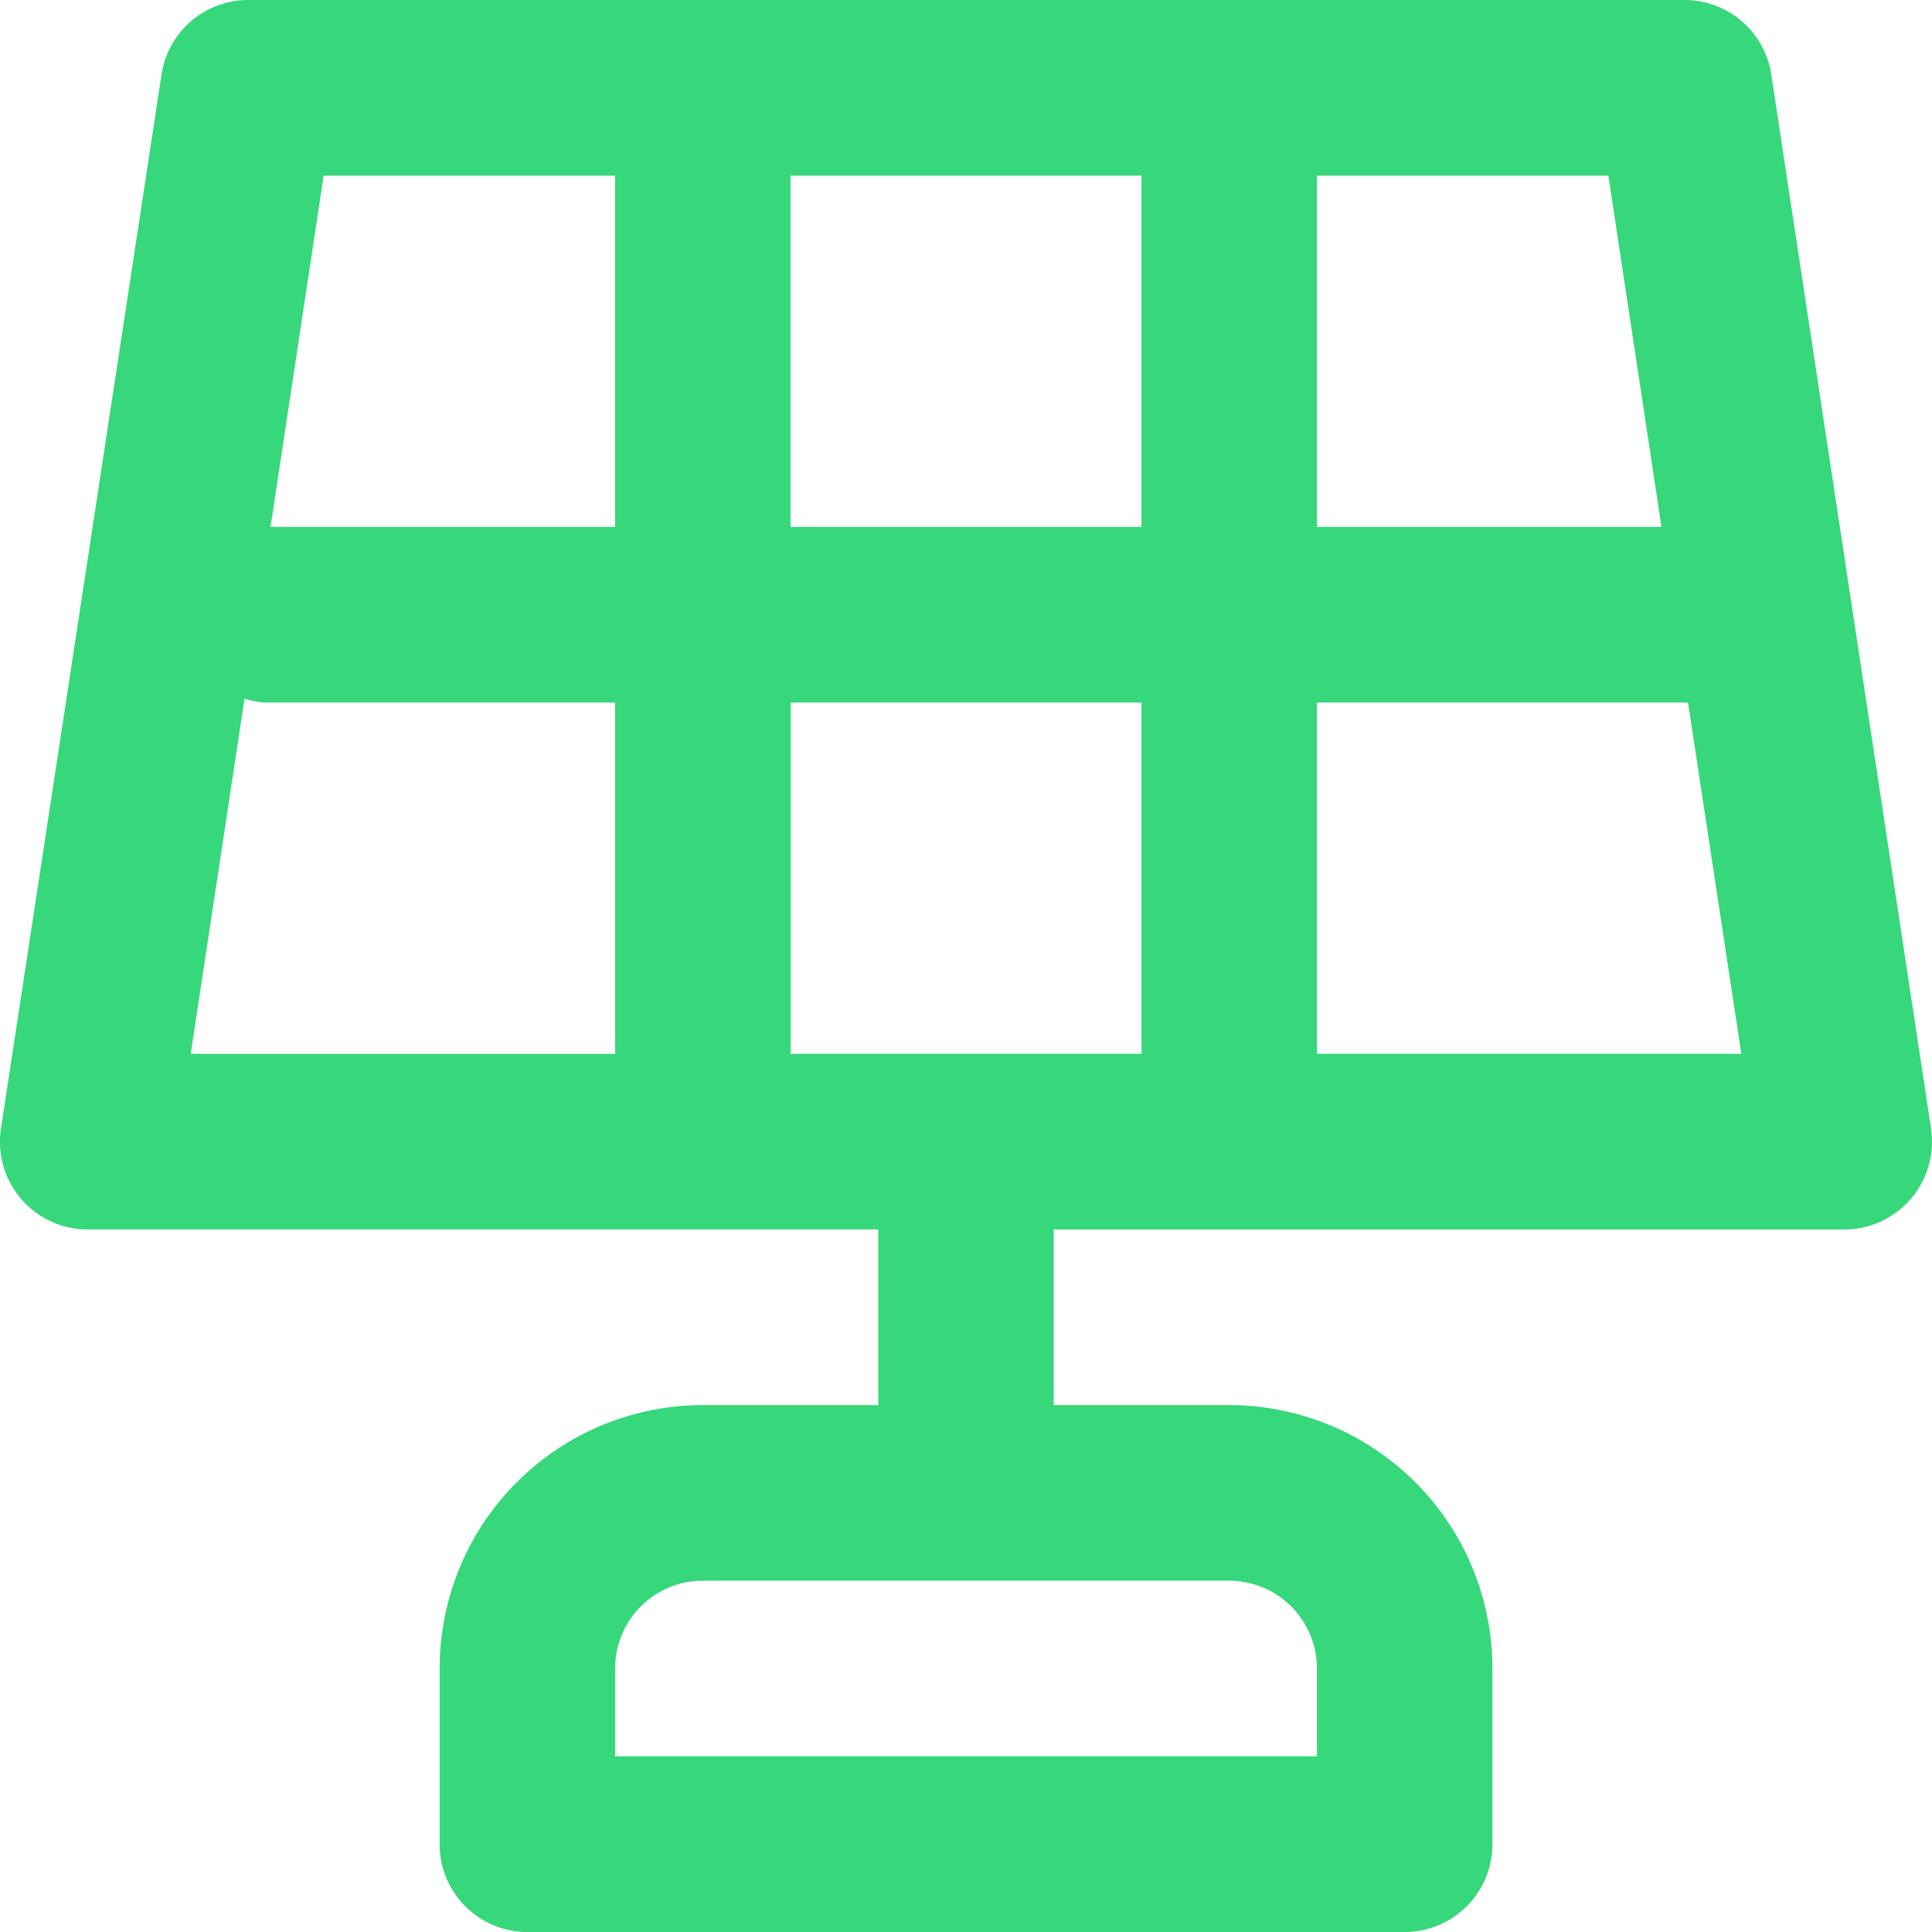
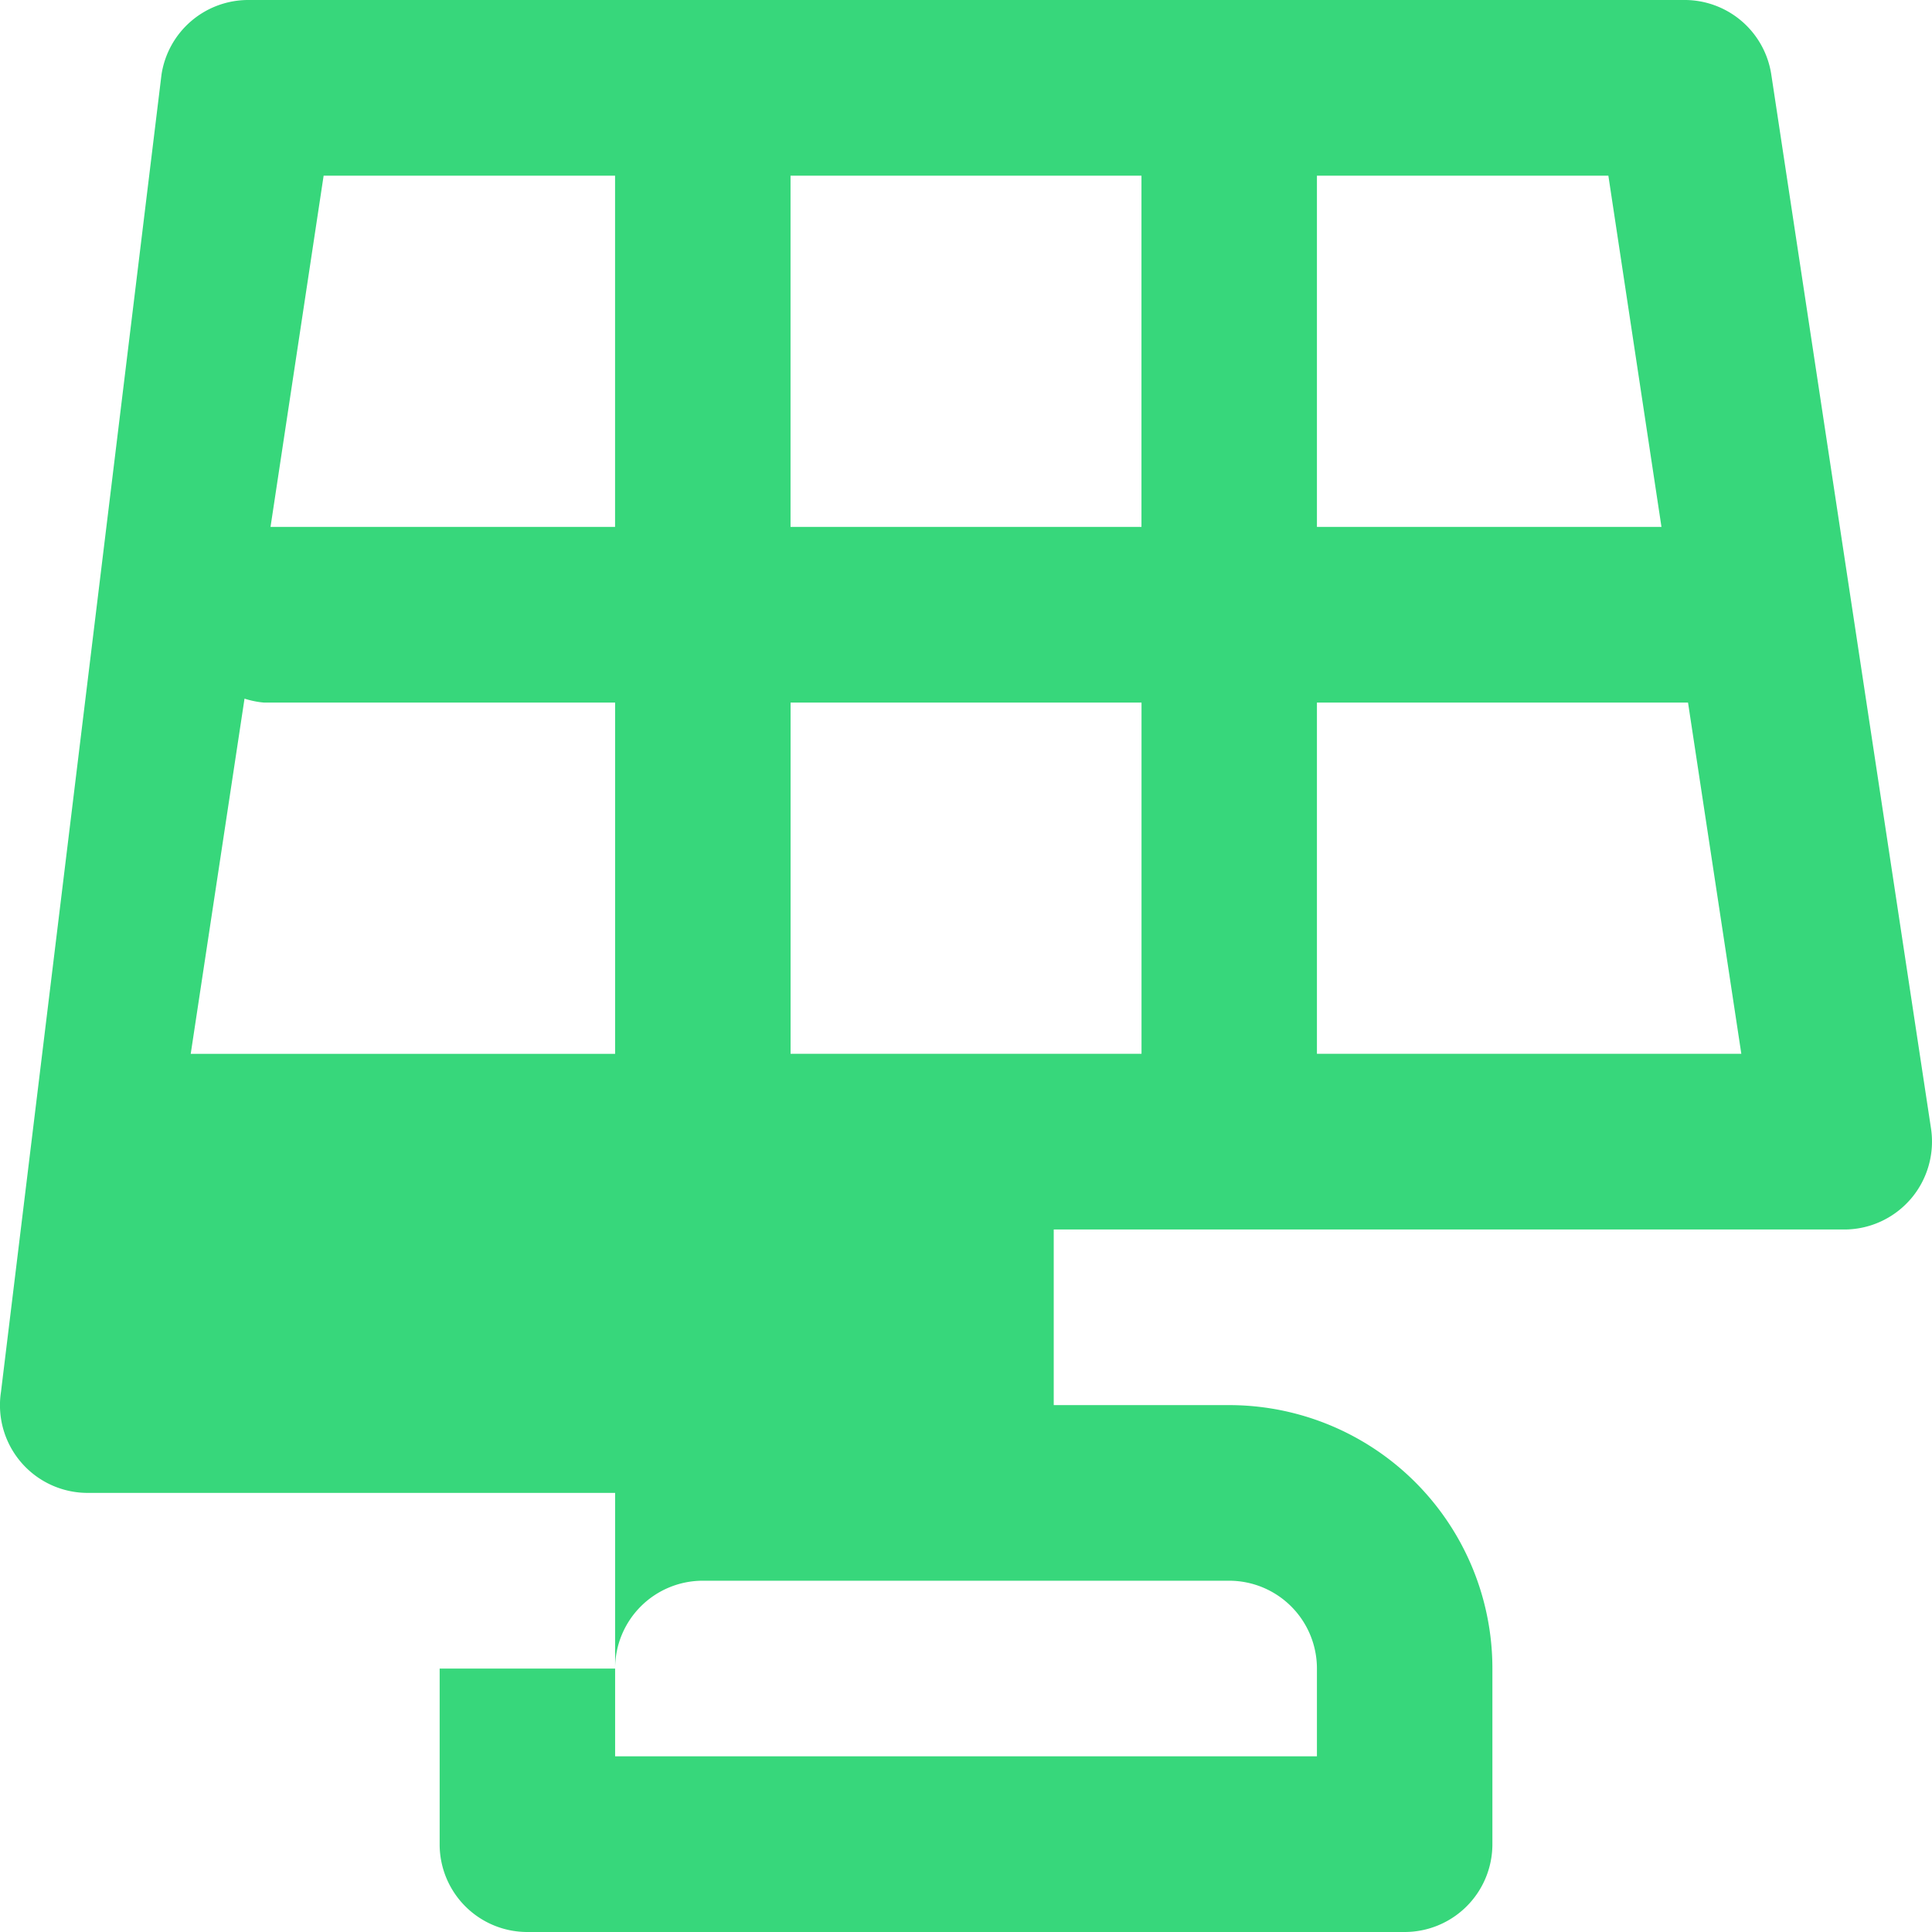
<svg xmlns="http://www.w3.org/2000/svg" width="39" height="39" fill="none">
-   <path fill="#37D77B" fill-rule="evenodd" d="M38.565 24.209a1.77 1.77 0 0 1-1.356.61H21.271v3.545h3.542a5.315 5.315 0 0 1 5.313 5.318v3.545A1.772 1.772 0 0 1 28.355 39h-17.71a1.769 1.769 0 0 1-1.77-1.773v-3.545a5.315 5.315 0 0 1 5.312-5.318h3.542v-3.546H1.791a1.77 1.77 0 0 1-1.771-2.04L3.26 1.507A1.771 1.771 0 0 1 5.01 0h28.976a1.77 1.77 0 0 1 1.77 1.506L38.98 22.78a1.778 1.778 0 0 1-.415 1.43ZM26.584 35.454v-1.772a1.773 1.773 0 0 0-1.771-1.773H14.187a1.77 1.77 0 0 0-1.77 1.773v1.772h14.167Zm0-14.182v-7.09h7.491l1.076 7.09h-8.567Zm0-10.636h6.955l-1.072-7.09h-5.883v7.09Zm-3.542 0h-7.084v-7.09h7.084v7.09Zm-10.626 0v-7.09H6.533l-1.072 7.09h6.955ZM3.85 21.273l1.086-7.17c.128.041.263.069.397.08h7.084v7.09H3.85Zm19.193-7.091h-7.084v7.09h7.084v-7.09Z" clip-rule="evenodd" />
+   <path fill="#37D77B" fill-rule="evenodd" d="M38.565 24.209a1.77 1.77 0 0 1-1.356.61H21.271v3.545h3.542a5.315 5.315 0 0 1 5.313 5.318v3.545A1.772 1.772 0 0 1 28.355 39h-17.71a1.769 1.769 0 0 1-1.77-1.773v-3.545h3.542v-3.546H1.791a1.77 1.77 0 0 1-1.771-2.04L3.26 1.507A1.771 1.771 0 0 1 5.01 0h28.976a1.77 1.77 0 0 1 1.77 1.506L38.98 22.78a1.778 1.778 0 0 1-.415 1.43ZM26.584 35.454v-1.772a1.773 1.773 0 0 0-1.771-1.773H14.187a1.77 1.77 0 0 0-1.77 1.773v1.772h14.167Zm0-14.182v-7.09h7.491l1.076 7.09h-8.567Zm0-10.636h6.955l-1.072-7.09h-5.883v7.09Zm-3.542 0h-7.084v-7.09h7.084v7.09Zm-10.626 0v-7.09H6.533l-1.072 7.09h6.955ZM3.85 21.273l1.086-7.17c.128.041.263.069.397.08h7.084v7.09H3.85Zm19.193-7.091h-7.084v7.09h7.084v-7.09Z" clip-rule="evenodd" />
</svg>